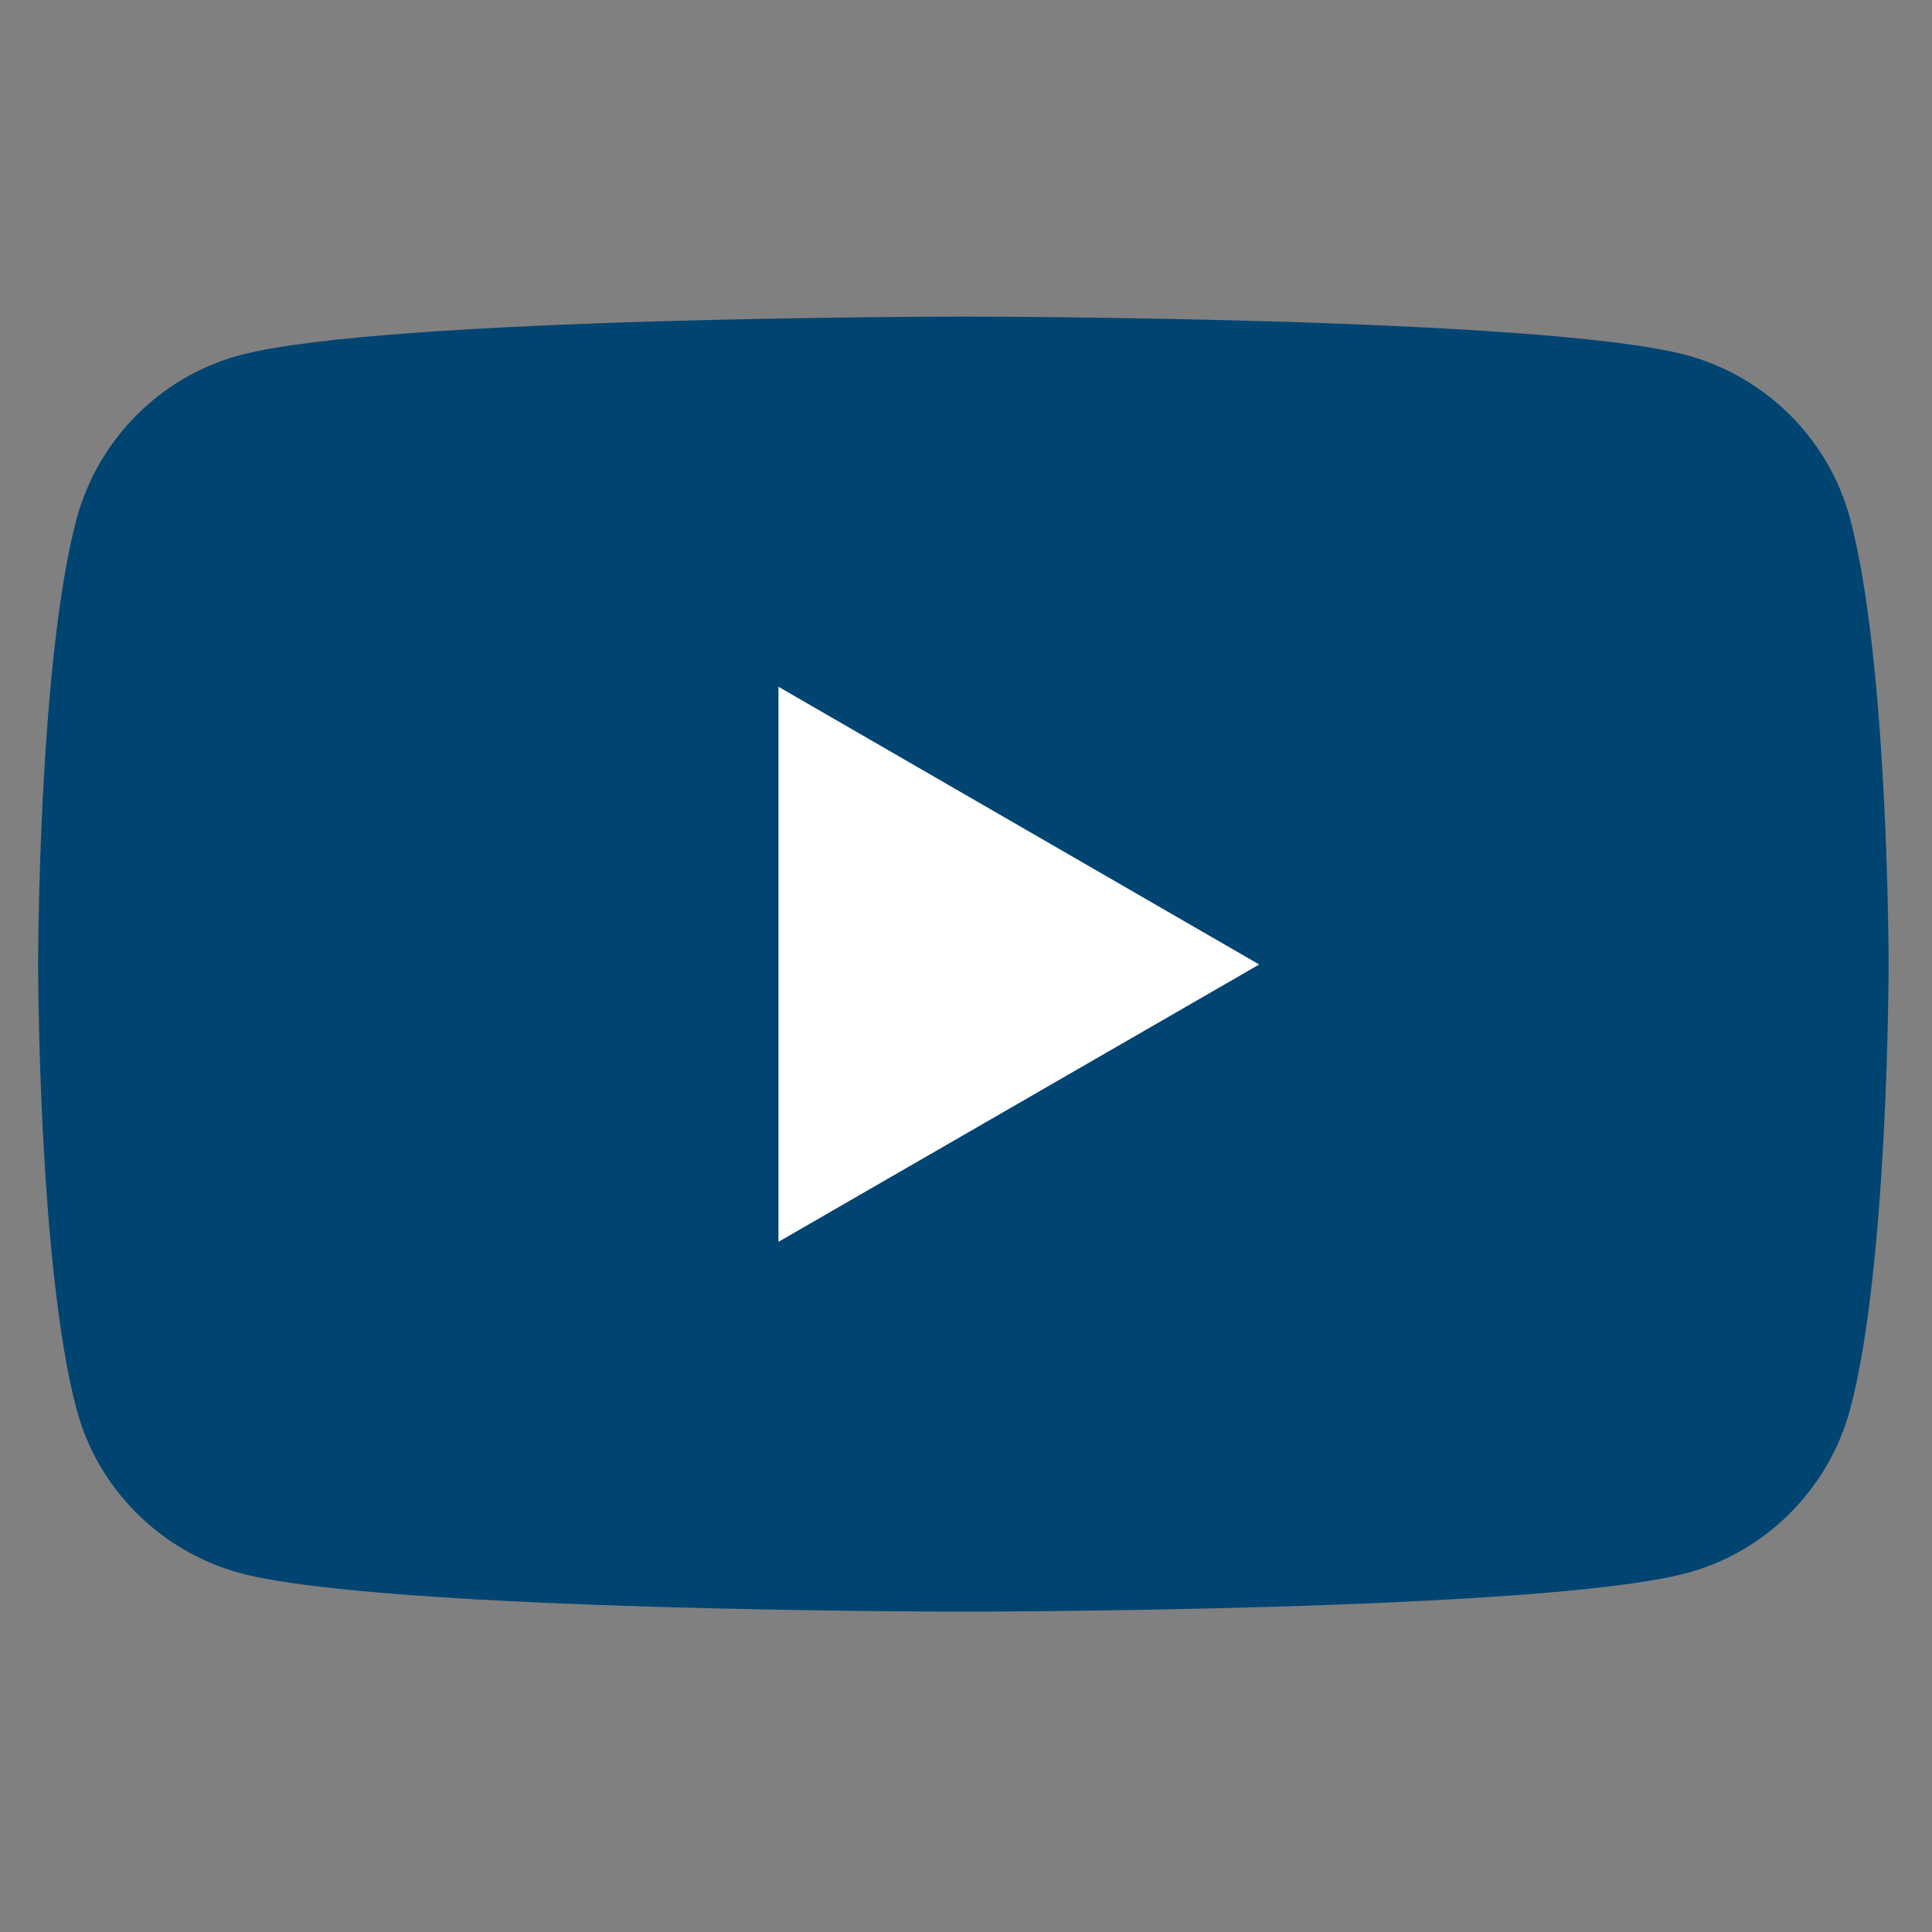
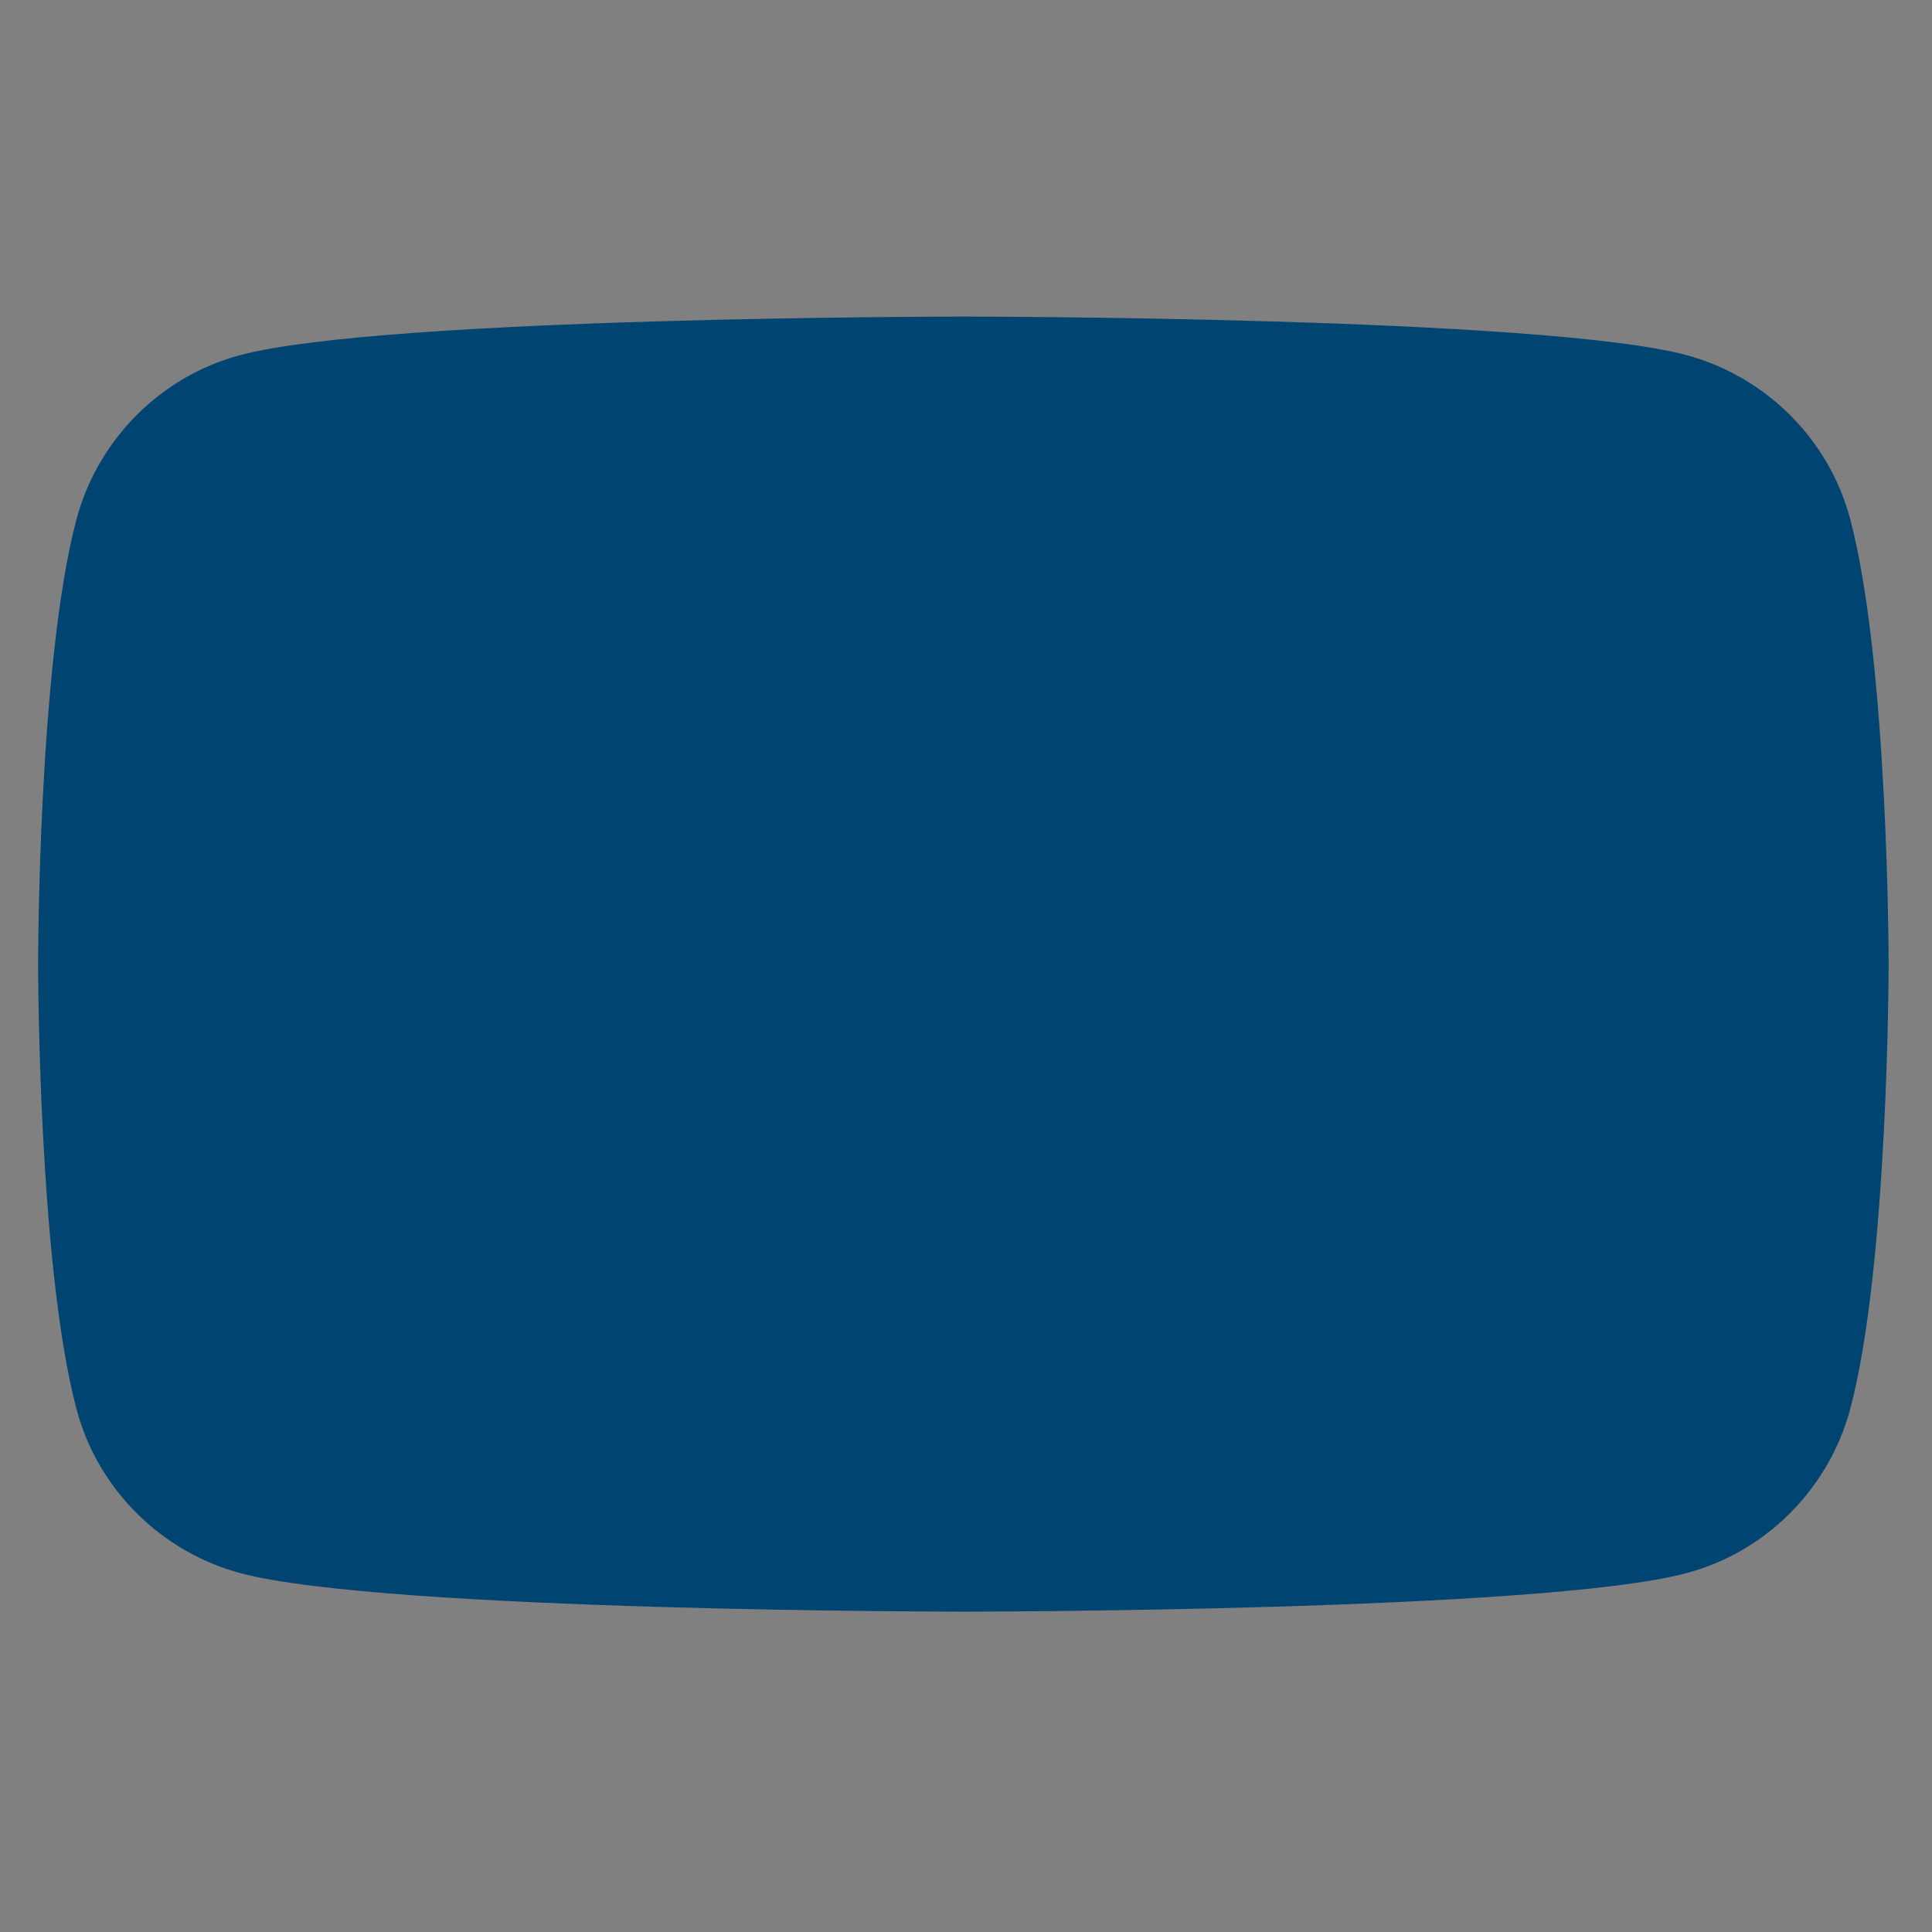
<svg xmlns="http://www.w3.org/2000/svg" version="1.1" id="_x31_0" x="0px" y="0px" viewBox="0 0 512 512" style="enable-background:new 0 0 512 512;" xml:space="preserve">
  <rect x="0" y="0" width="512" height="512" fill="#808080" stroke="none" />
  <style type="text/css">
	.st0{fill:#004471;}
	.st1{fill:#FFFFFF;}
</style>
  <path class="st0" d="M490.3,137.5c-5.6-21.1-22.3-37.7-43.4-43.4c-38.2-10.2-191.6-10.2-191.6-10.2s-153.4,0-191.6,10.2  c-21.1,5.6-37.7,22.3-43.4,43.4c-10.2,38.2-10.2,118-10.2,118s0,79.8,10.2,118c5.6,21.1,22.3,37.7,43.4,43.4  c38.2,10.2,191.6,10.2,191.6,10.2s153.4,0,191.6-10.2c21.1-5.6,37.7-22.3,43.4-43.4c10.2-38.2,10.2-118,10.2-118  S500.5,175.8,490.3,137.5z" />
-   <polygon class="st1" points="206.3,329.1 333.7,255.6 206.3,182 " />
</svg>